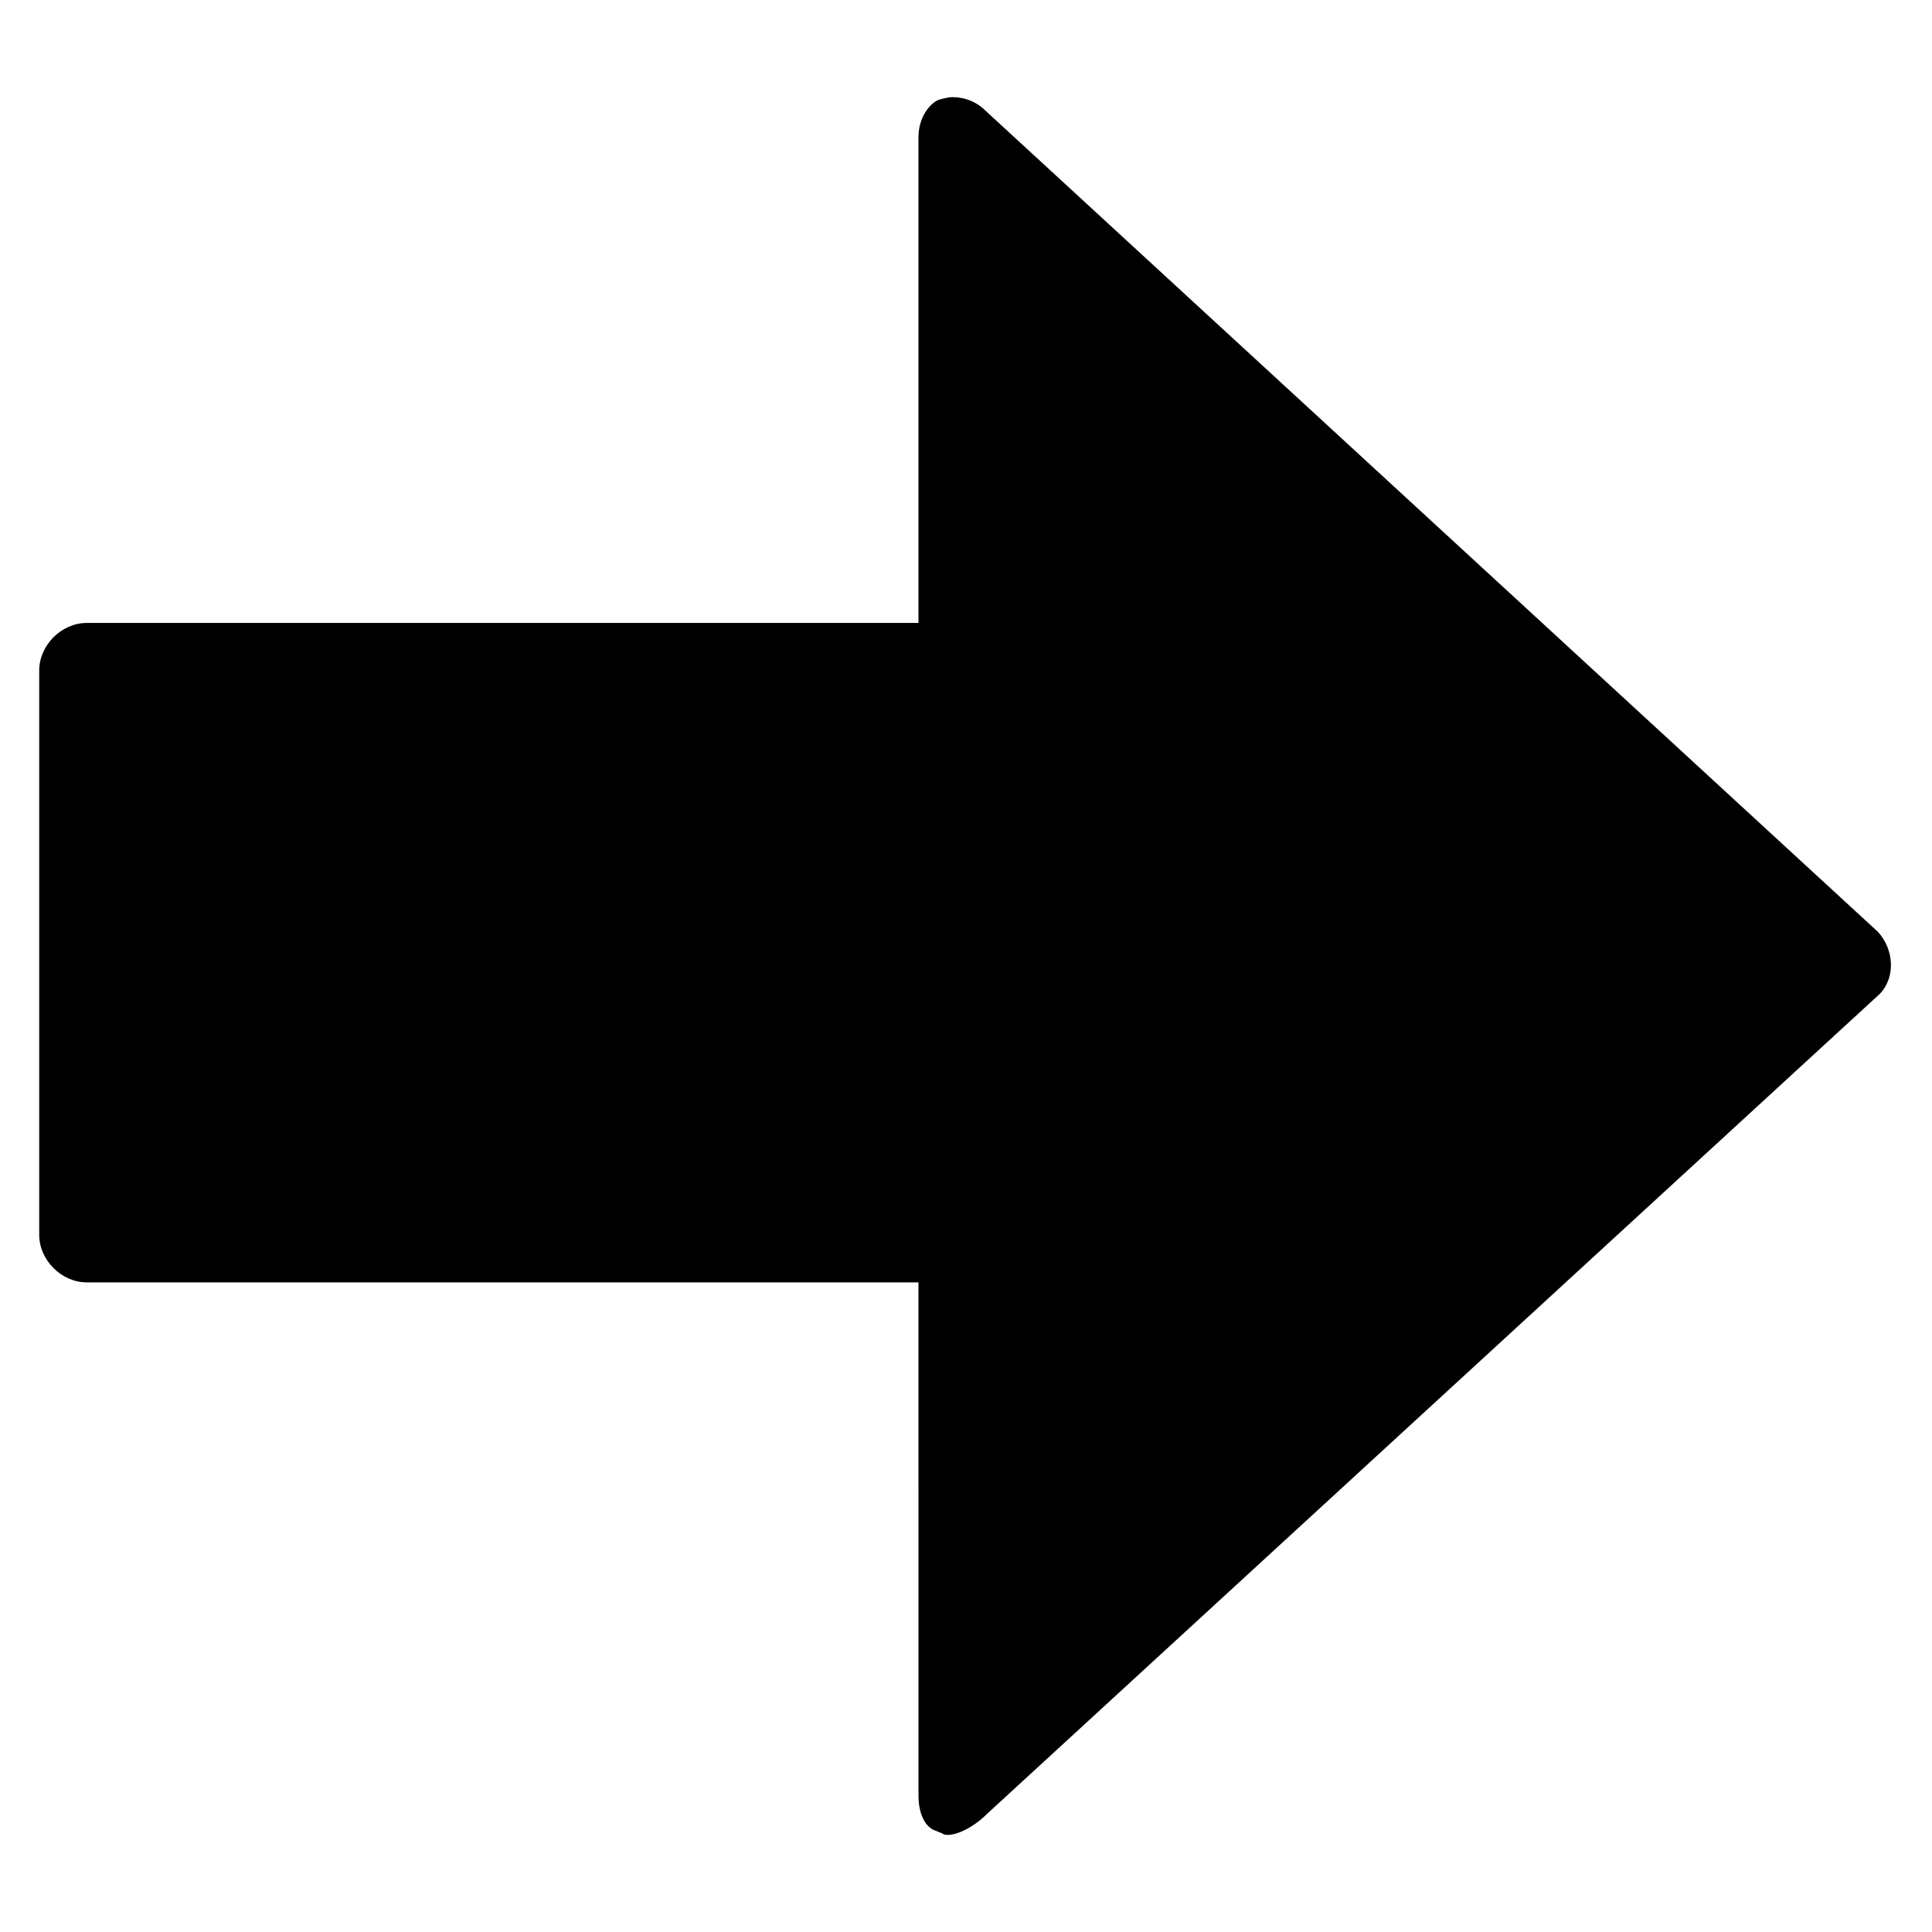
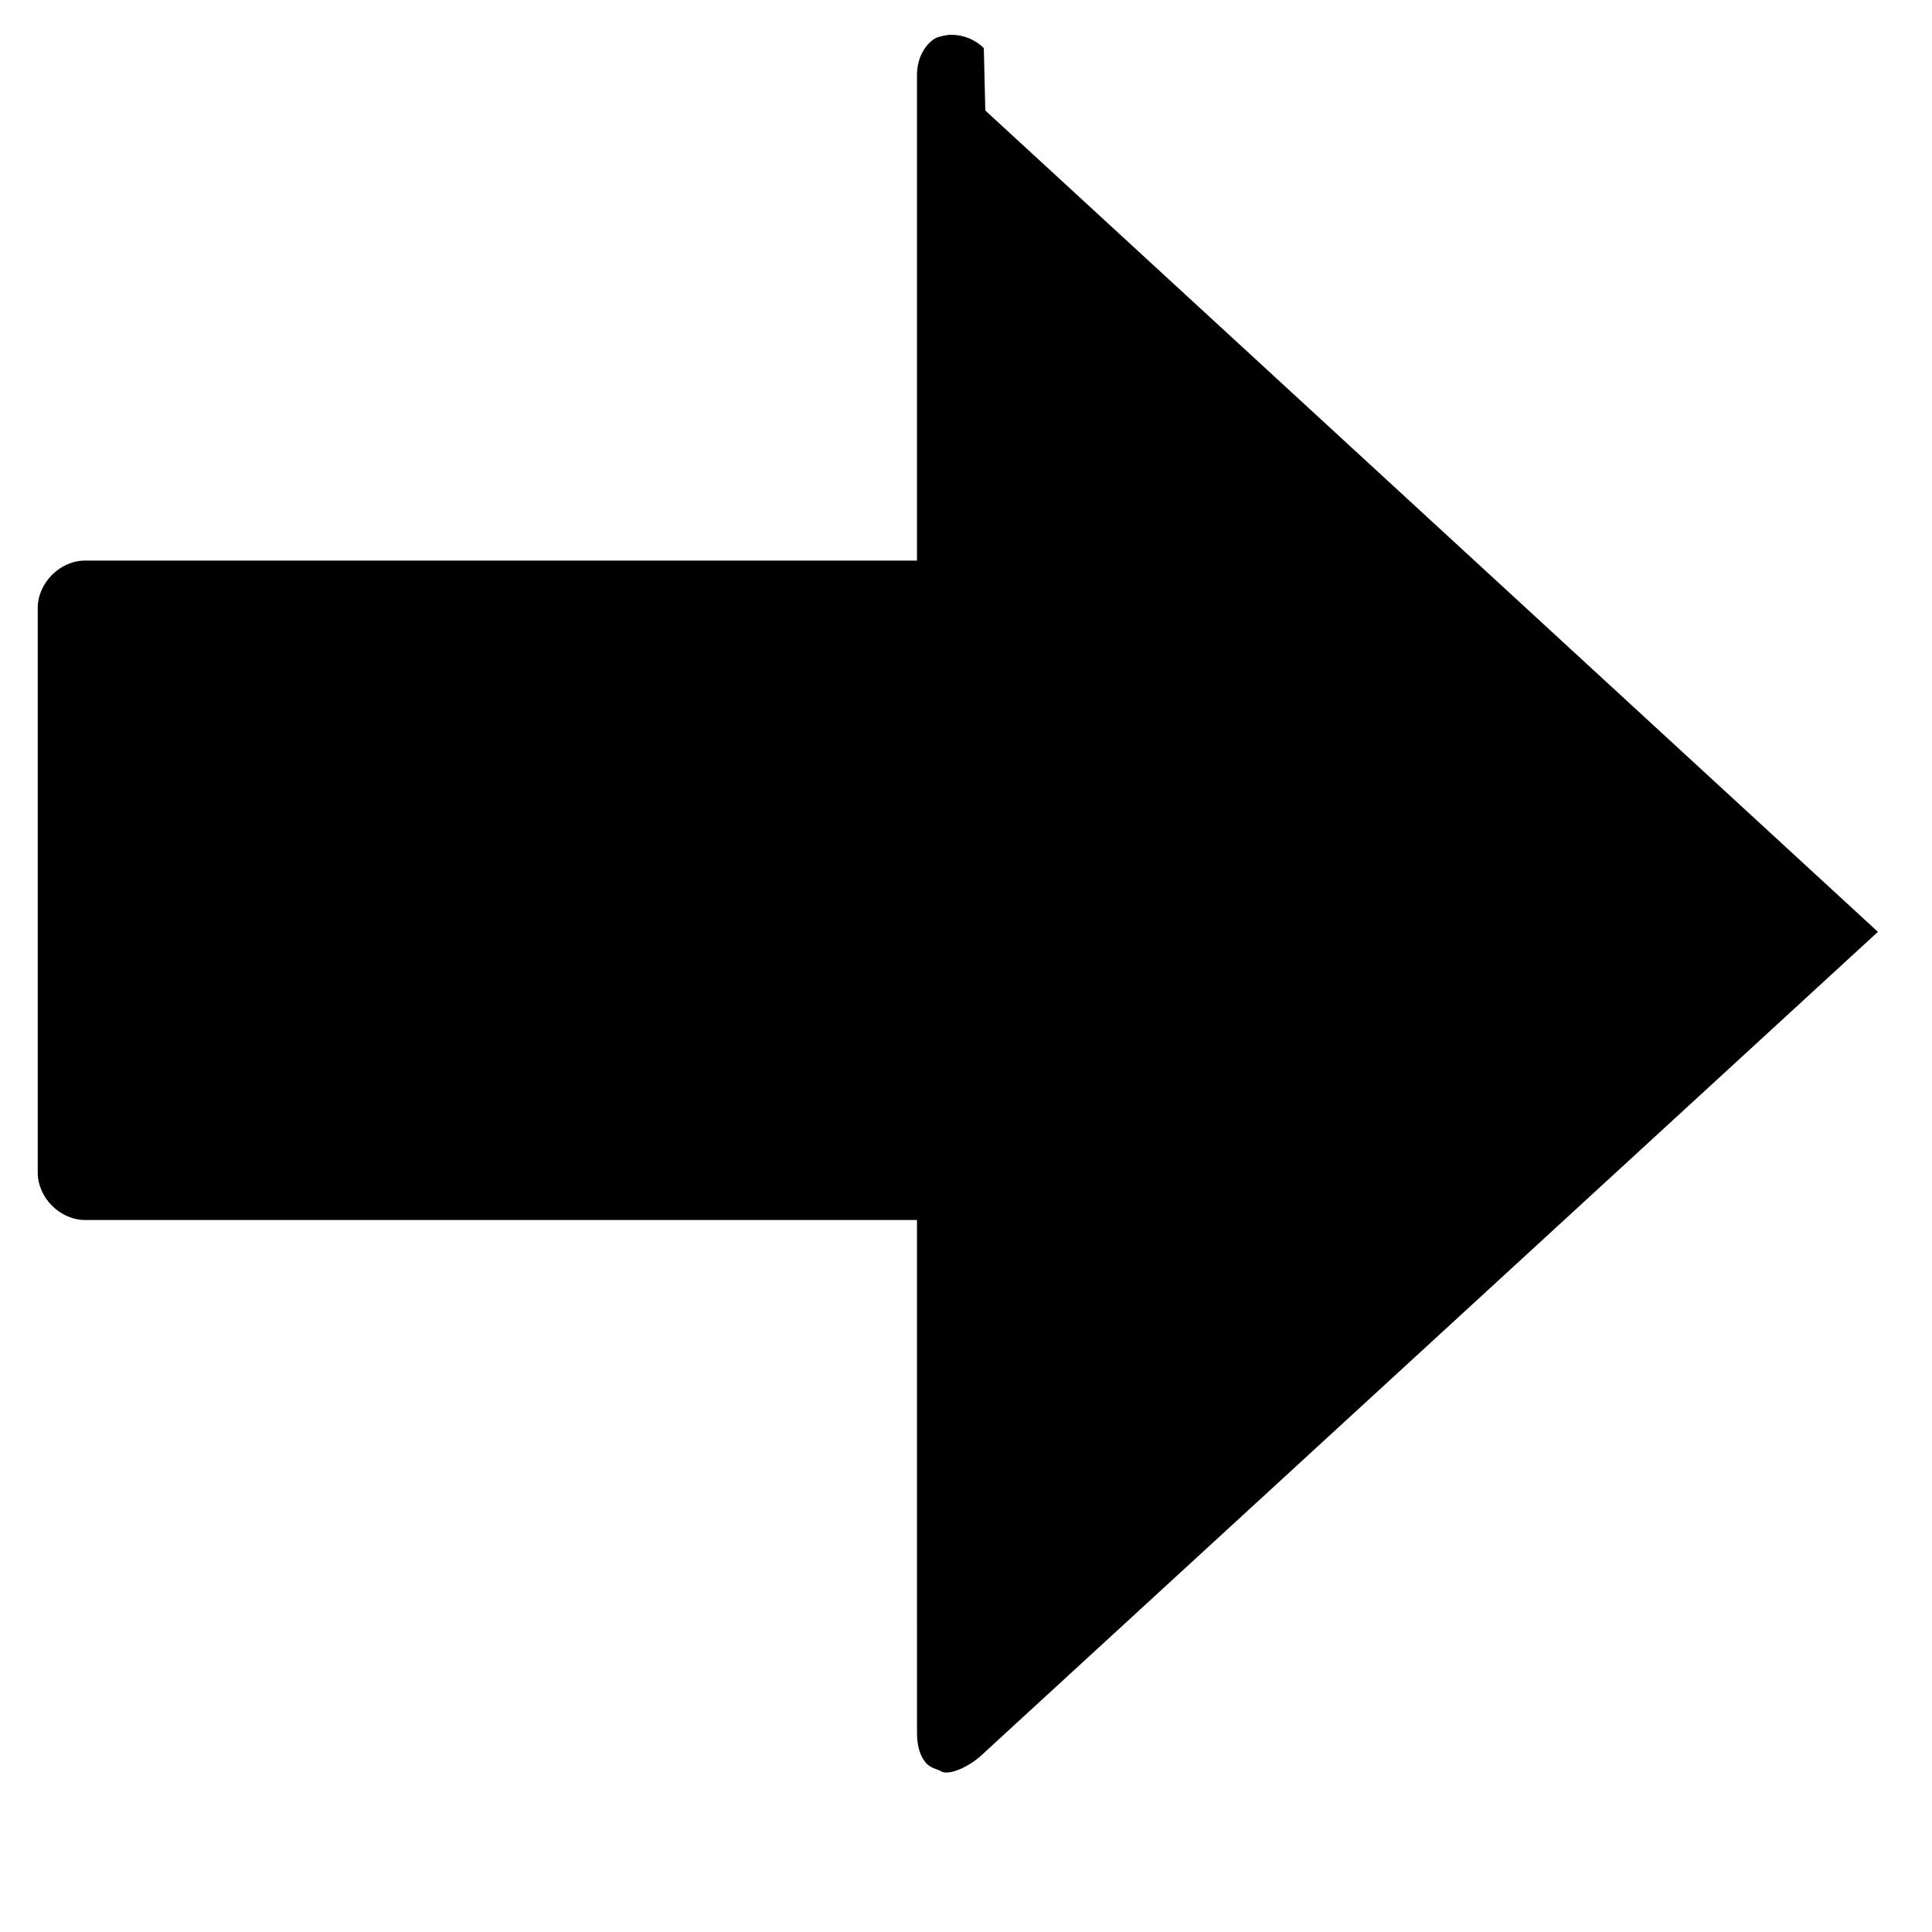
<svg xmlns="http://www.w3.org/2000/svg" fill="#000000" width="800px" height="800px" version="1.1" viewBox="144 144 512 512">
-   <path d="m405.12 173.29 236.55 217.66c4.328 4.723 4.723 12.203 0.395 16.531l-236.55 217.27c-3.543 3.543-7.871 5.512-10.234 5.512-0.395 0-1.18 0-1.574-0.395l-1.969-0.789c-3.148-1.18-4.328-5.512-4.328-9.055l-0.004-136.18h-220.42c-6.691 0-12.594-5.902-12.594-12.594v-149.57c0-6.691 5.902-12.594 12.594-12.594h220.42v-128.71c0-5.117 2.754-8.66 5.117-9.84 1.18-0.395 2.754-0.789 3.938-0.789 3.148 0.004 6.297 1.184 8.66 3.547z" />
+   <path d="m405.12 173.29 236.55 217.66l-236.55 217.27c-3.543 3.543-7.871 5.512-10.234 5.512-0.395 0-1.18 0-1.574-0.395l-1.969-0.789c-3.148-1.18-4.328-5.512-4.328-9.055l-0.004-136.18h-220.42c-6.691 0-12.594-5.902-12.594-12.594v-149.57c0-6.691 5.902-12.594 12.594-12.594h220.42v-128.71c0-5.117 2.754-8.66 5.117-9.84 1.18-0.395 2.754-0.789 3.938-0.789 3.148 0.004 6.297 1.184 8.66 3.547z" />
</svg>